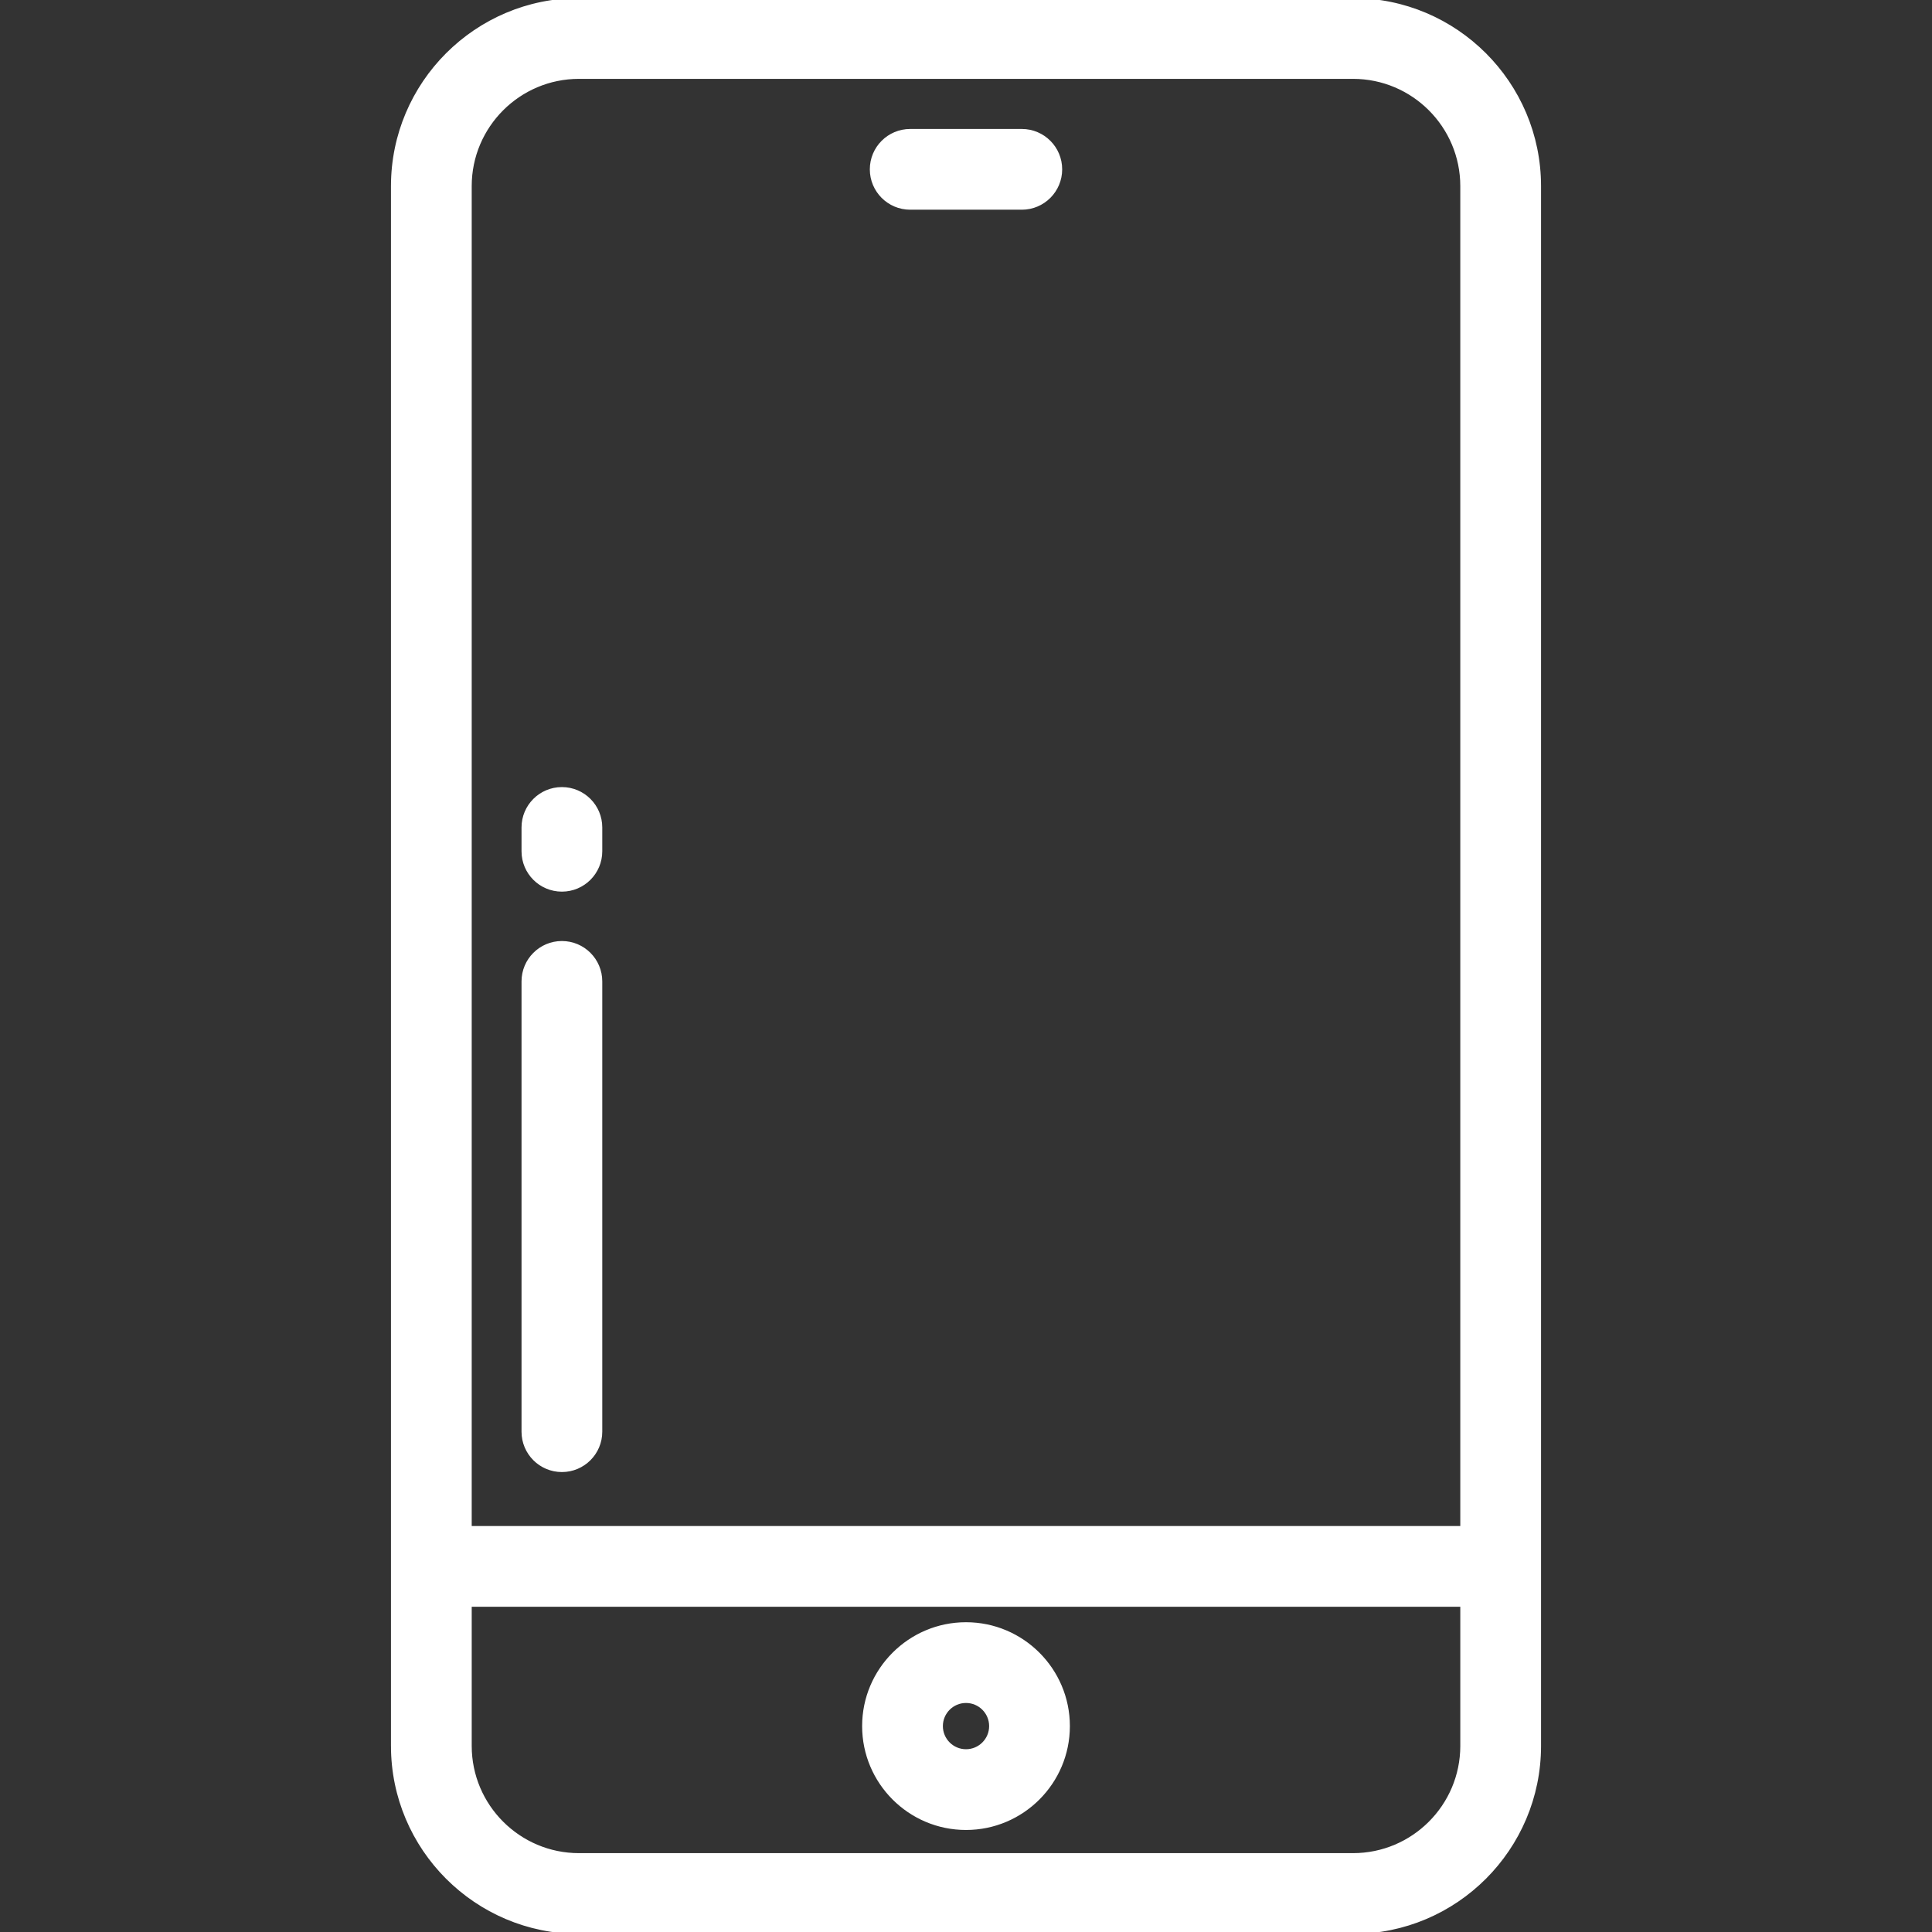
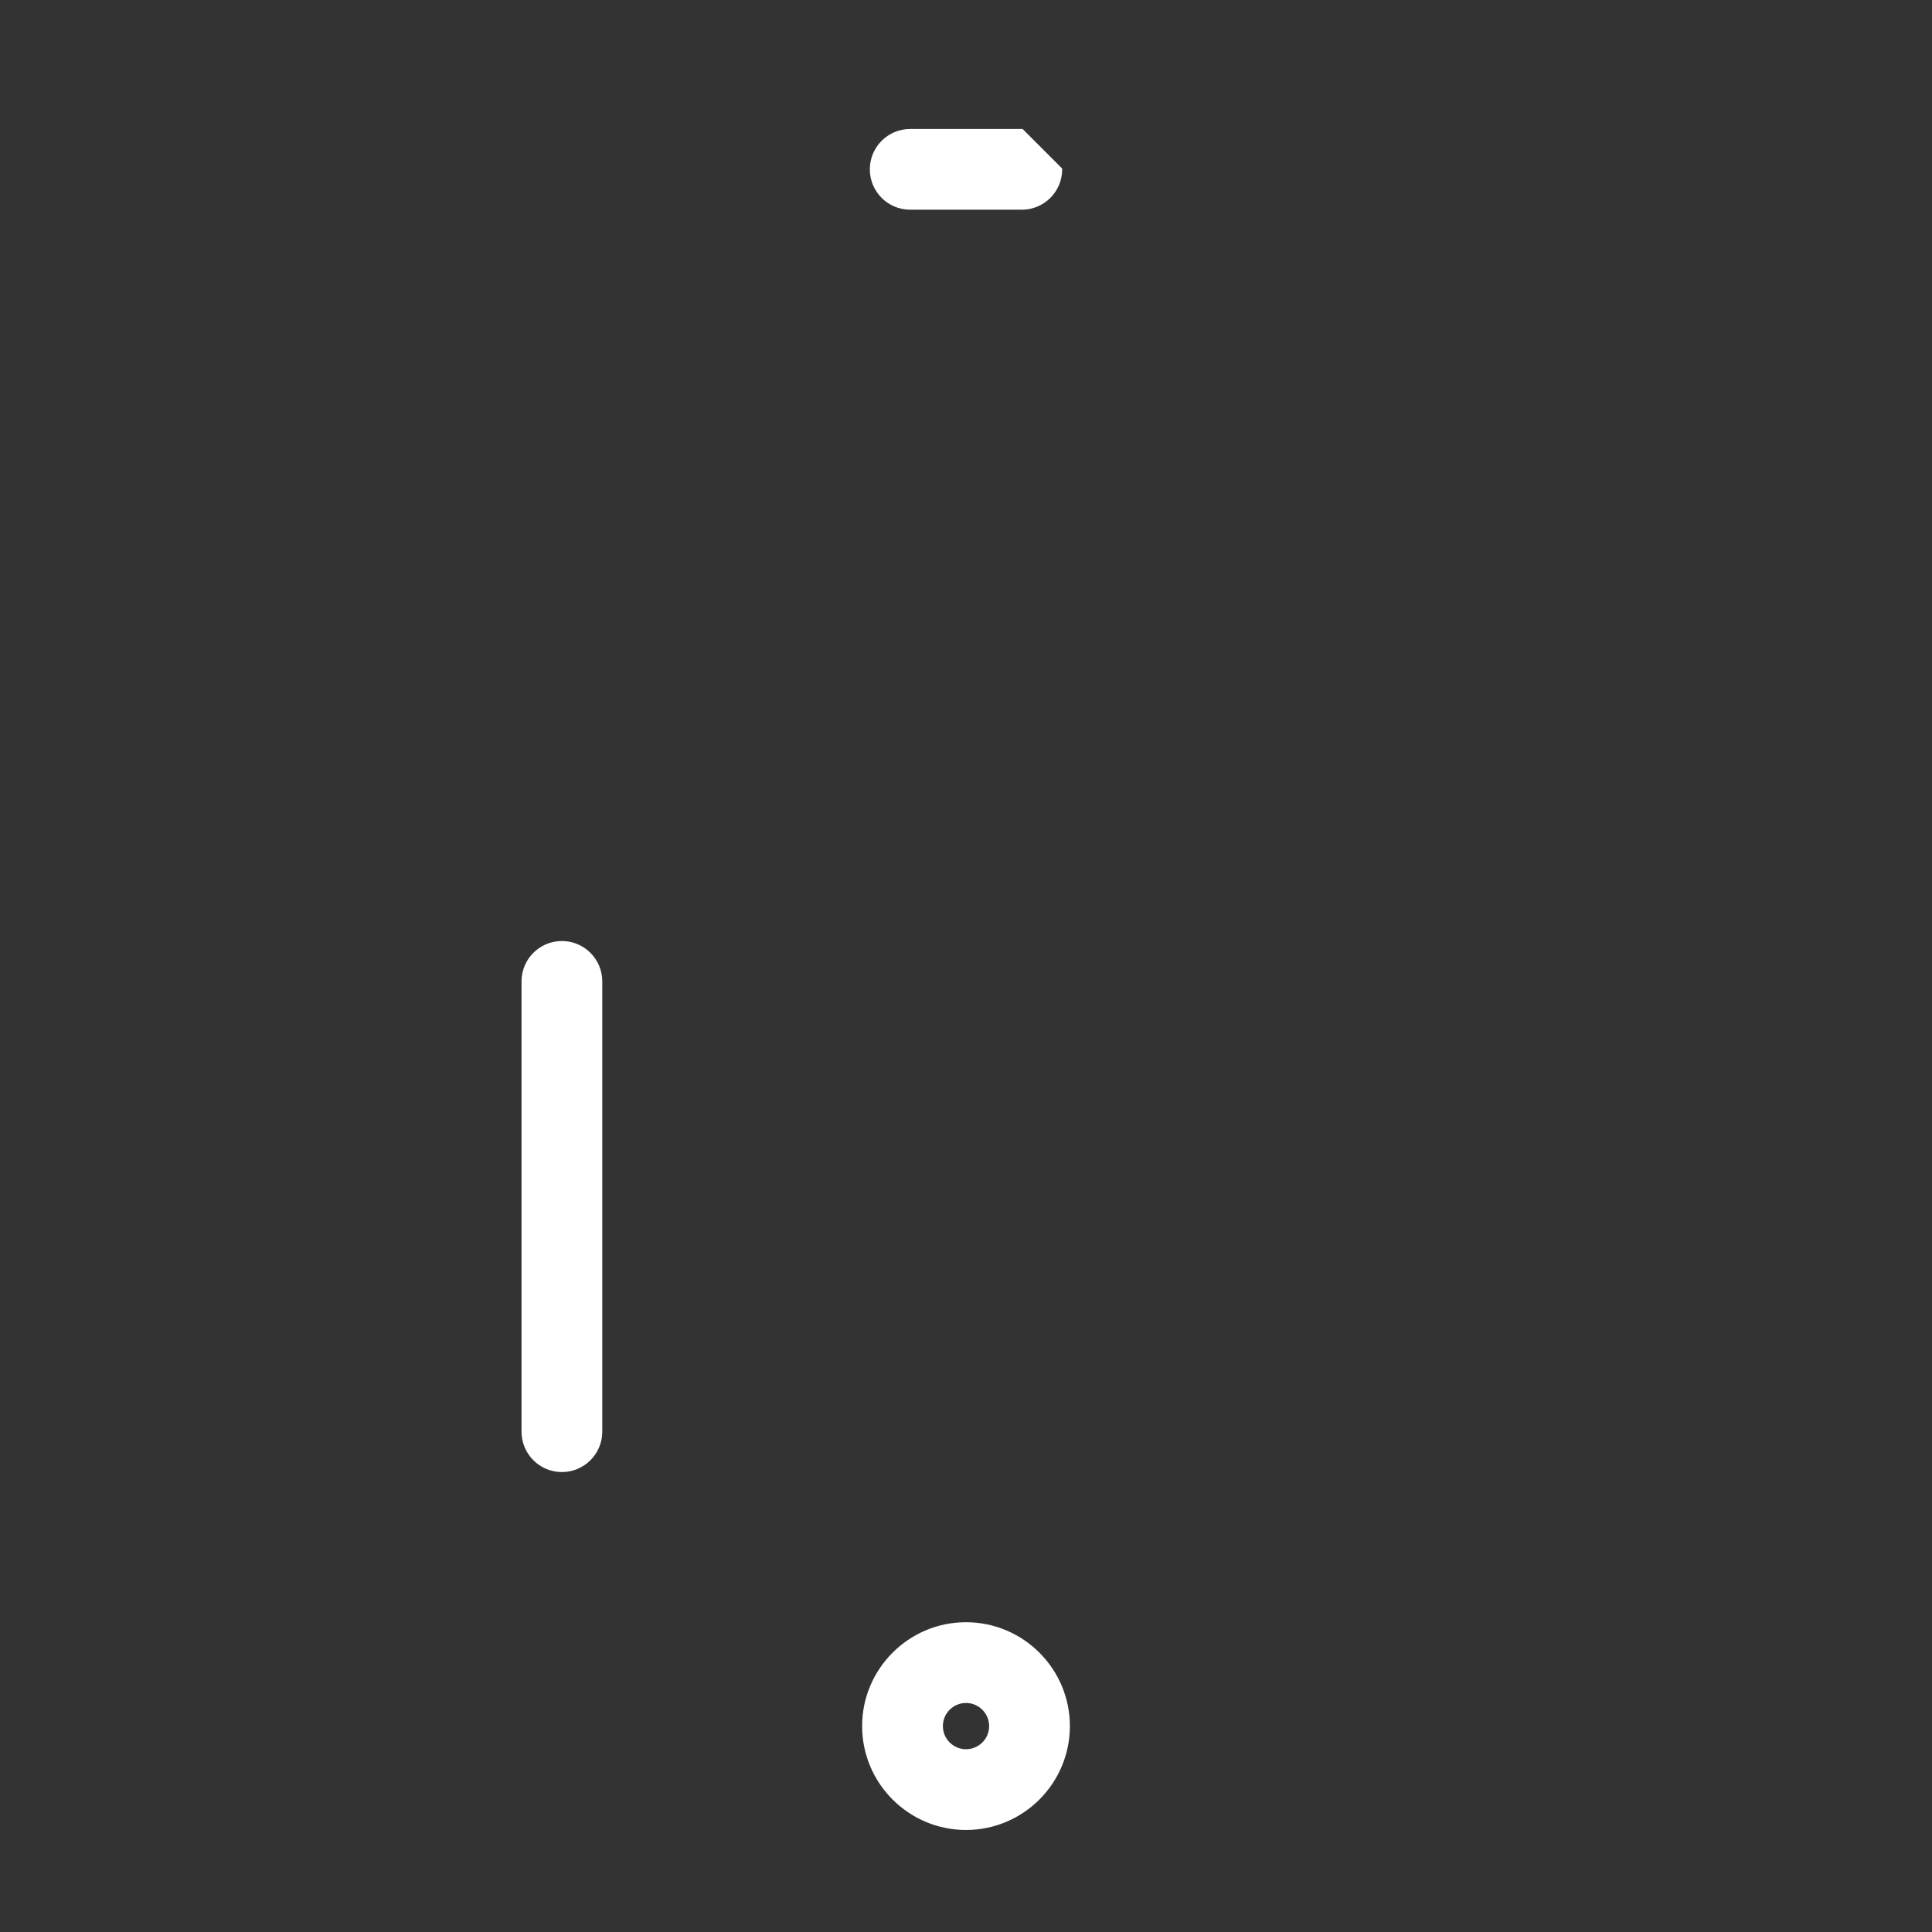
<svg xmlns="http://www.w3.org/2000/svg" fill="#ffffff" height="800px" width="800px" version="1.1" id="Layer_1" viewBox="0 0 512 512" xml:space="preserve" stroke="#ffffff">
  <rect x="0" y="0" width="512" height="512" fill="#333333" stroke="none" />
  <g id="SVGRepo_bgCarrier" stroke-width="0" />
  <g id="SVGRepo_tracerCarrier" stroke-linecap="round" stroke-linejoin="round" />
  <g id="SVGRepo_iconCarrier">
    <g>
      <g>
-         <path d="M358.571,0H153.43c-27.195,0-49.319,22.124-49.319,49.319v413.362h-0.001c0,27.195,22.124,49.319,49.319,49.319h205.142 c27.195,0,49.319-22.124,49.319-49.319V49.319C407.891,22.124,385.766,0,358.571,0z M124.508,49.319 c0-15.948,12.974-28.921,28.921-28.921h205.142c15.947,0,28.921,12.974,28.921,28.921v355.589H124.508V49.319z M387.494,462.681 L387.494,462.681c-0.001,15.947-12.975,28.921-28.922,28.921H153.43c-15.948,0-28.921-12.974-28.921-28.921v-37.374h262.984 V462.681z" />
-       </g>
+         </g>
    </g>
    <g>
      <g>
-         <path d="M270.789,34.677h-29.578c-5.632,0-10.199,4.566-10.199,10.199c0,5.633,4.567,10.199,10.199,10.199h29.578 c5.632,0,10.199-4.566,10.199-10.199C280.989,39.243,276.421,34.677,270.789,34.677z" />
+         <path d="M270.789,34.677h-29.578c-5.632,0-10.199,4.566-10.199,10.199c0,5.633,4.567,10.199,10.199,10.199h29.578 c5.632,0,10.199-4.566,10.199-10.199z" />
      </g>
    </g>
    <g>
      <g>
        <path d="M148.909,249.88c-5.632,0-10.199,4.566-10.199,10.199V379.41c0,5.633,4.567,10.199,10.199,10.199 c5.632,0,10.199-4.566,10.199-10.199V260.08C159.108,254.447,154.541,249.88,148.909,249.88z" />
      </g>
    </g>
    <g>
      <g>
-         <path d="M148.909,209.084c-5.632,0-10.199,4.566-10.199,10.199v6.311c0,5.633,4.567,10.199,10.199,10.199 c5.632,0,10.199-4.566,10.199-10.199v-6.311C159.108,213.65,154.541,209.084,148.909,209.084z" />
-       </g>
+         </g>
    </g>
    <g>
      <g>
        <path d="M256.001,430.406c-14.903,0-27.028,12.125-27.028,27.028s12.125,27.028,27.028,27.028 c14.903,0,27.028-12.125,27.028-27.028S270.904,430.406,256.001,430.406z M256.001,464.064c-3.655,0-6.629-2.974-6.629-6.63 s2.974-6.629,6.629-6.629c3.655,0,6.63,2.974,6.63,6.629S259.656,464.064,256.001,464.064z" />
      </g>
    </g>
  </g>
</svg>